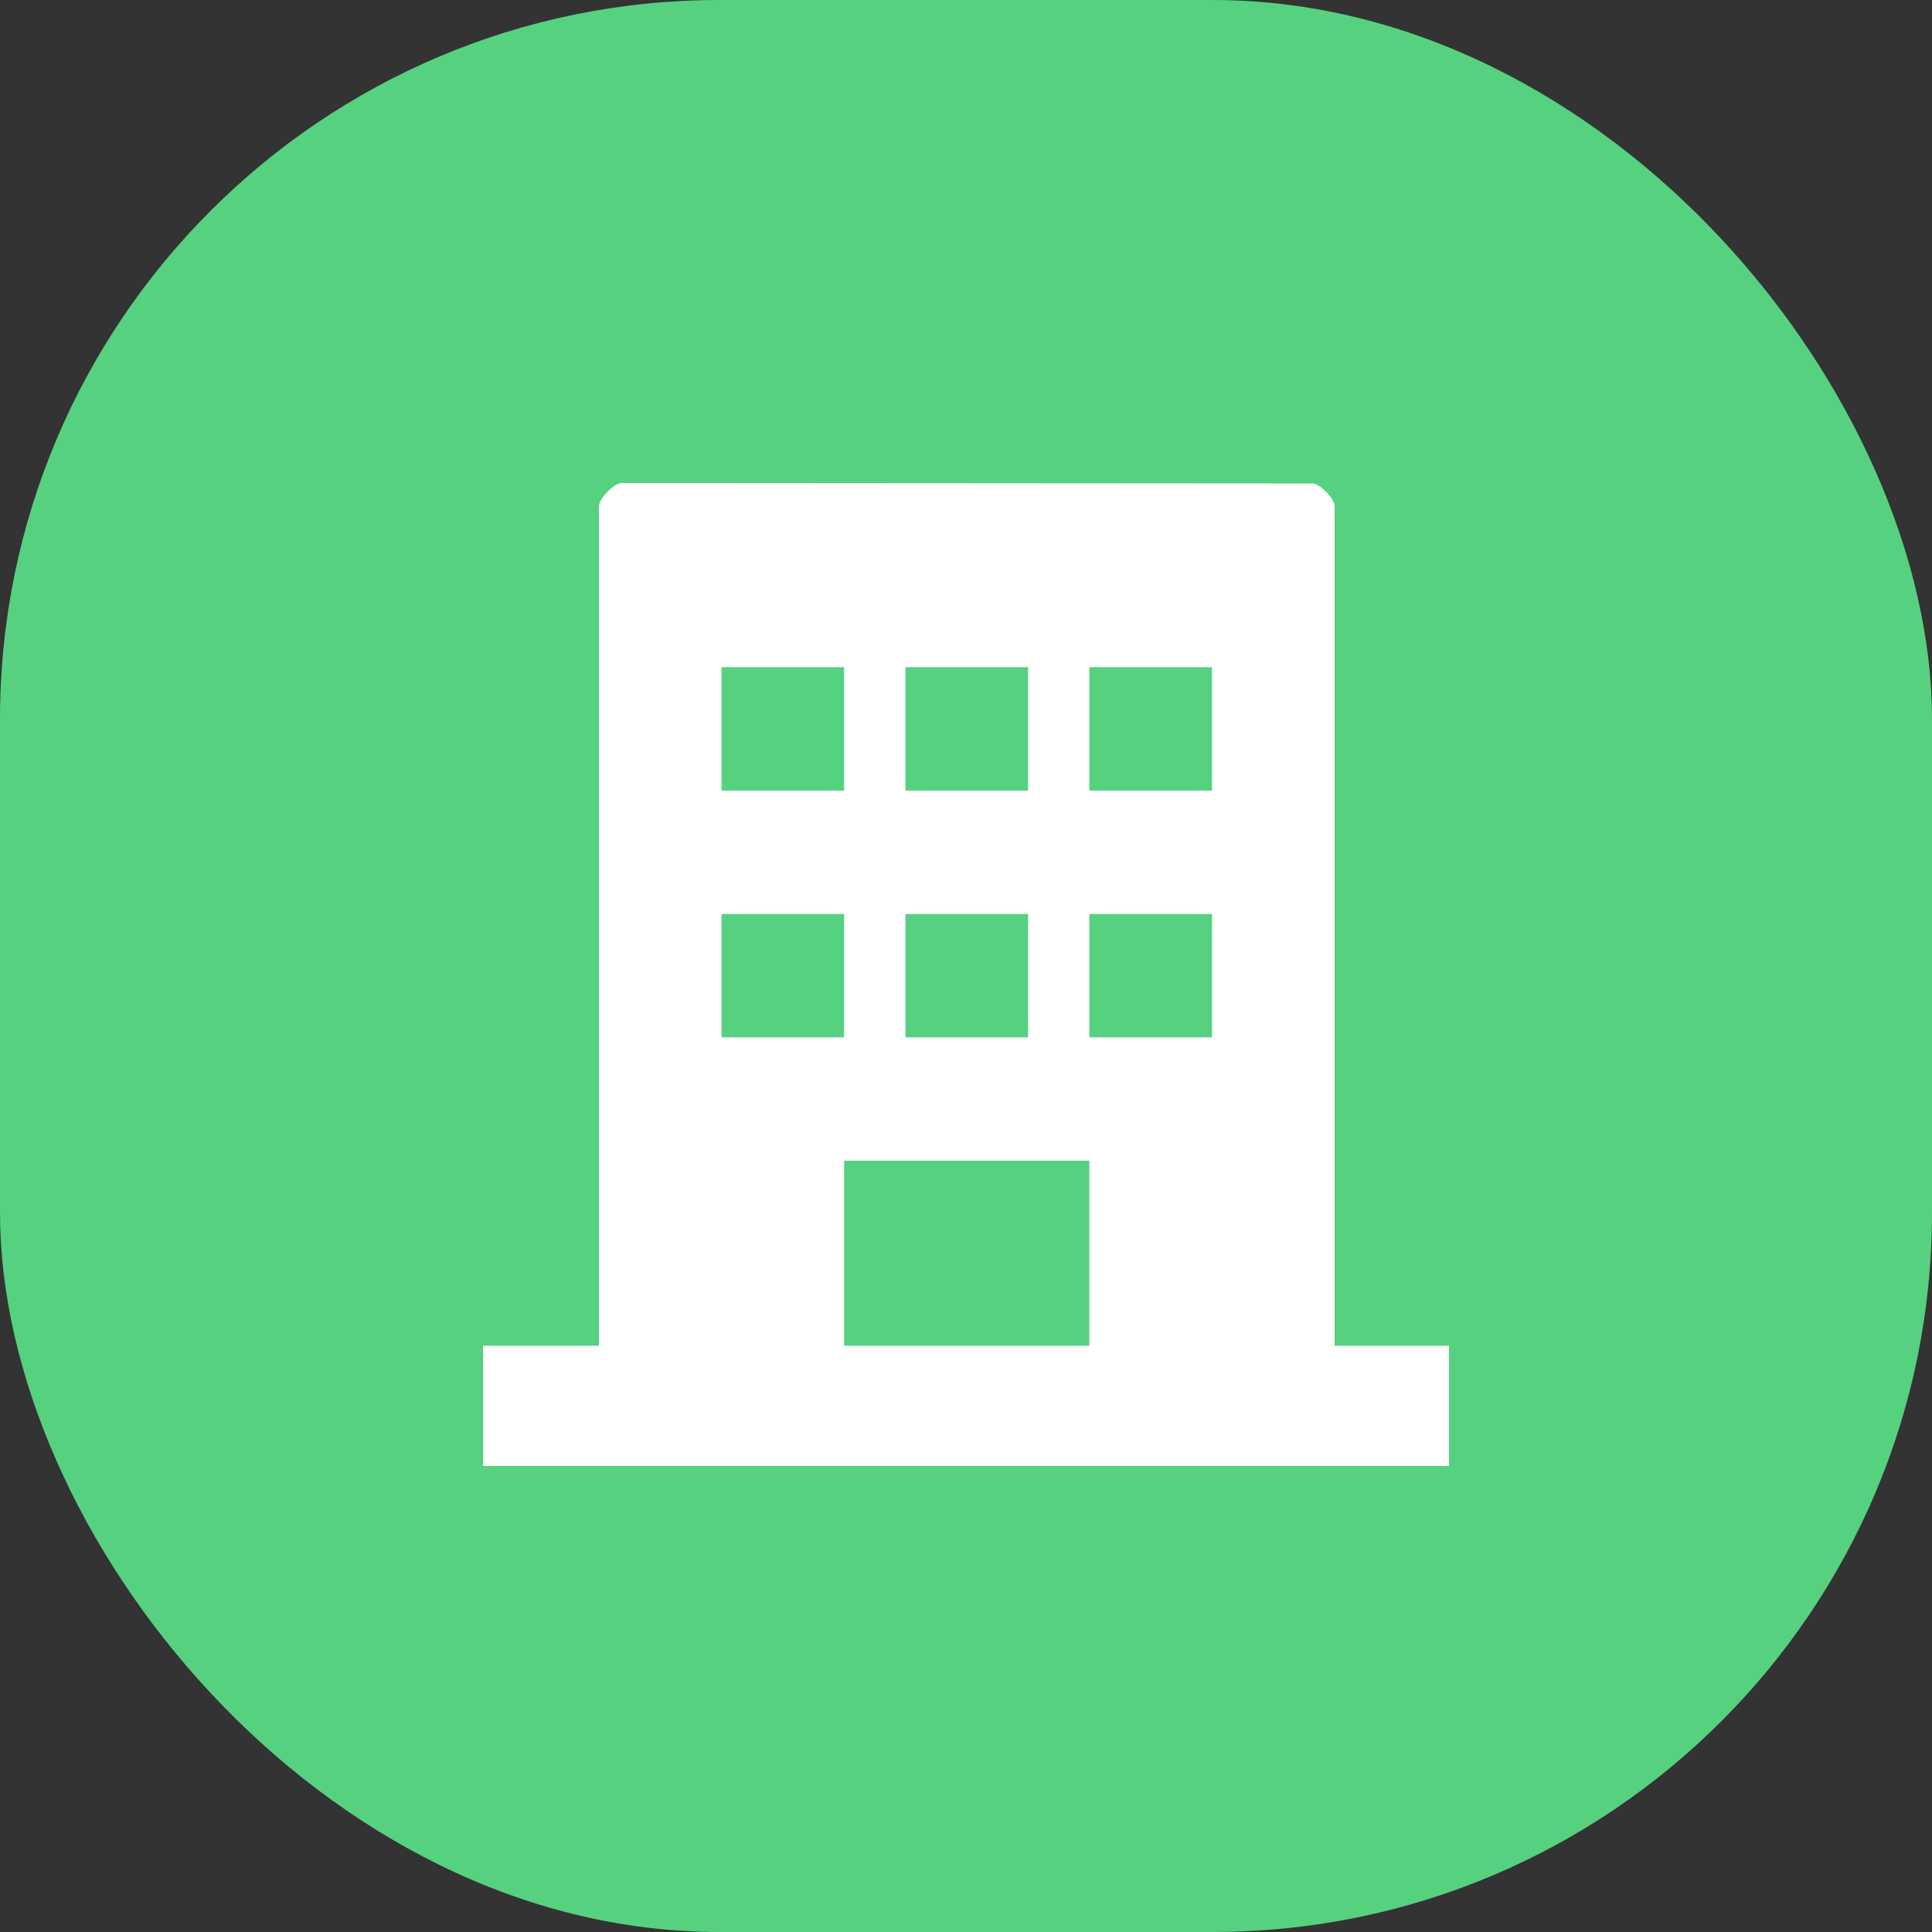
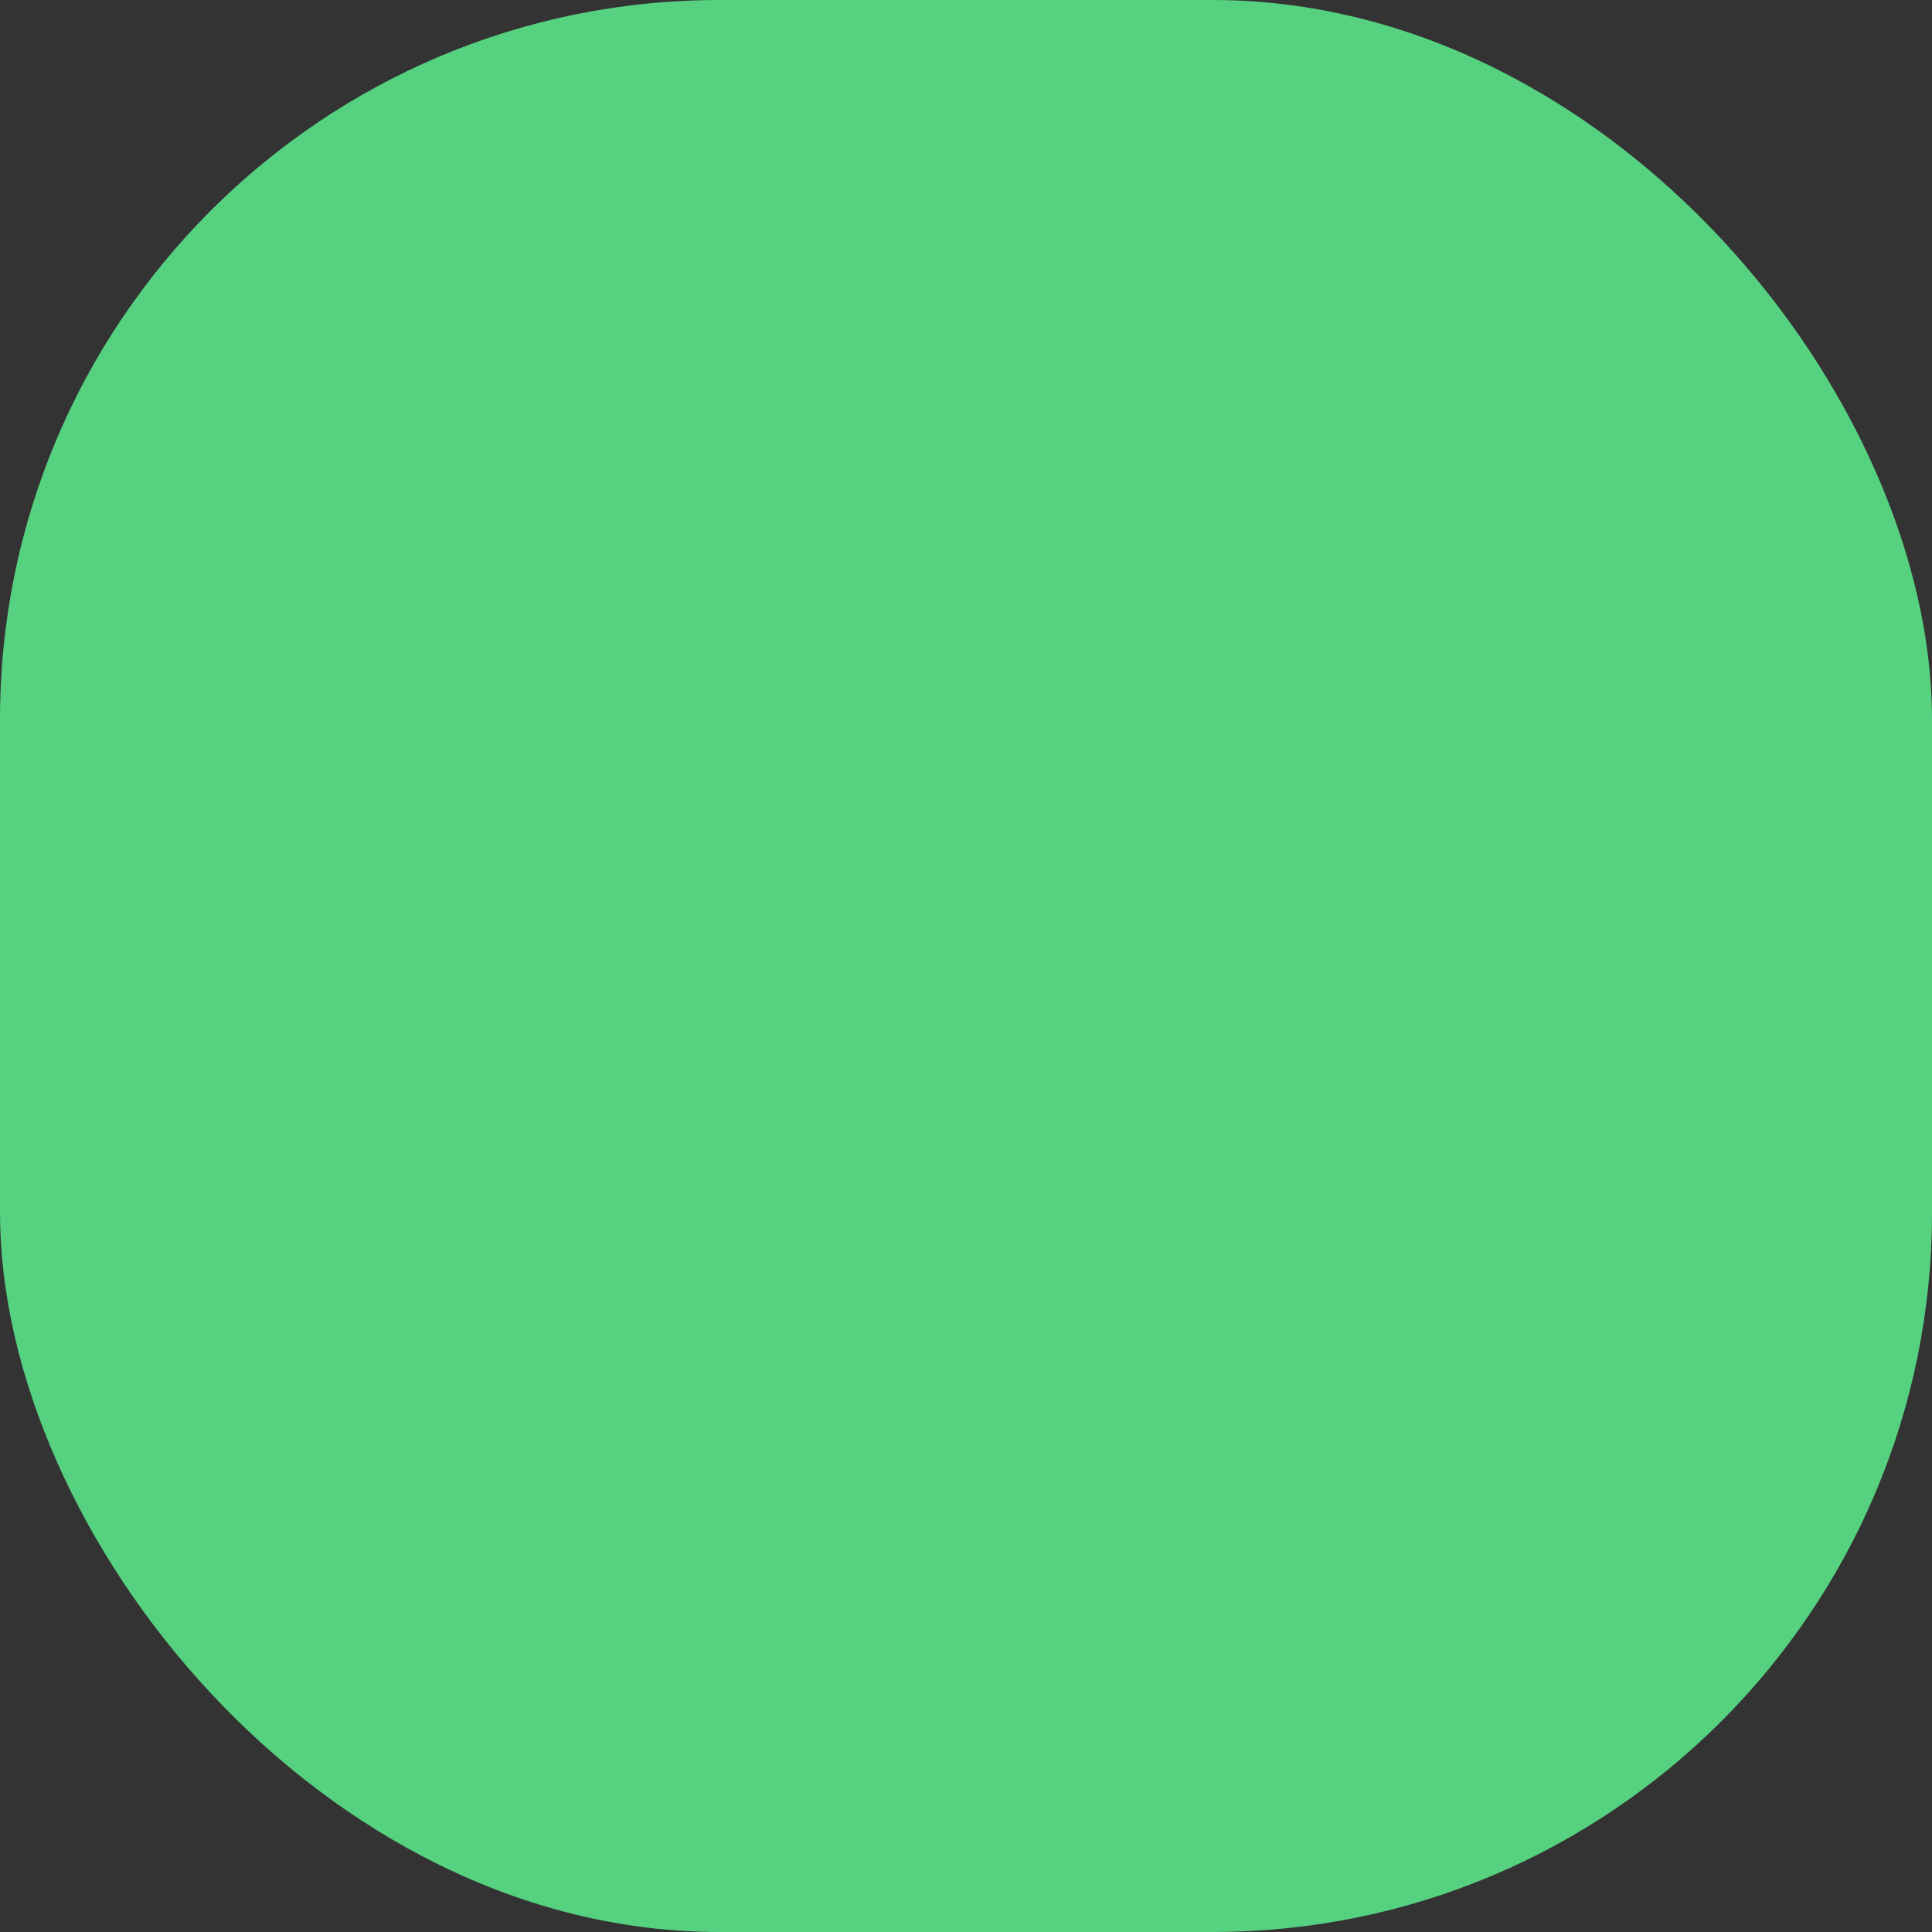
<svg xmlns="http://www.w3.org/2000/svg" width="116" height="116" viewBox="0 0 116 116" fill="none">
  <rect x="0" y="0" width="116" height="116" fill="#333333" stroke="none" />
  <rect width="116" height="116" rx="43.191" fill="#56D180" />
  <g clip-path="url(#clip0_353_1760)">
    <path d="M80.132 80.801H87V88.208H29V80.801H35.96V30.395C35.96 29.935 36.828 29.038 37.334 29L78.844 29.028C79.318 29.085 80.131 29.968 80.131 30.395V80.801H80.132ZM50.683 40.059H43.321V47.467H50.683V40.059ZM61.727 40.059H54.364V47.467H61.727V40.059ZM72.77 40.059H65.407V47.467H72.77V40.059ZM50.683 54.875H43.321V62.282H50.683V54.875ZM61.727 54.875H54.364V62.282H61.727V54.875ZM72.77 54.875H65.407V62.282H72.77V54.875ZM65.407 69.689H50.683V80.801H65.407V69.689Z" fill="white" />
  </g>
  <defs>
    <clipPath id="clip0_353_1760">
-       <rect width="57.766" height="58.606" fill="white" transform="translate(29 29) scale(1.007)" />
-     </clipPath>
+       </clipPath>
  </defs>
</svg>